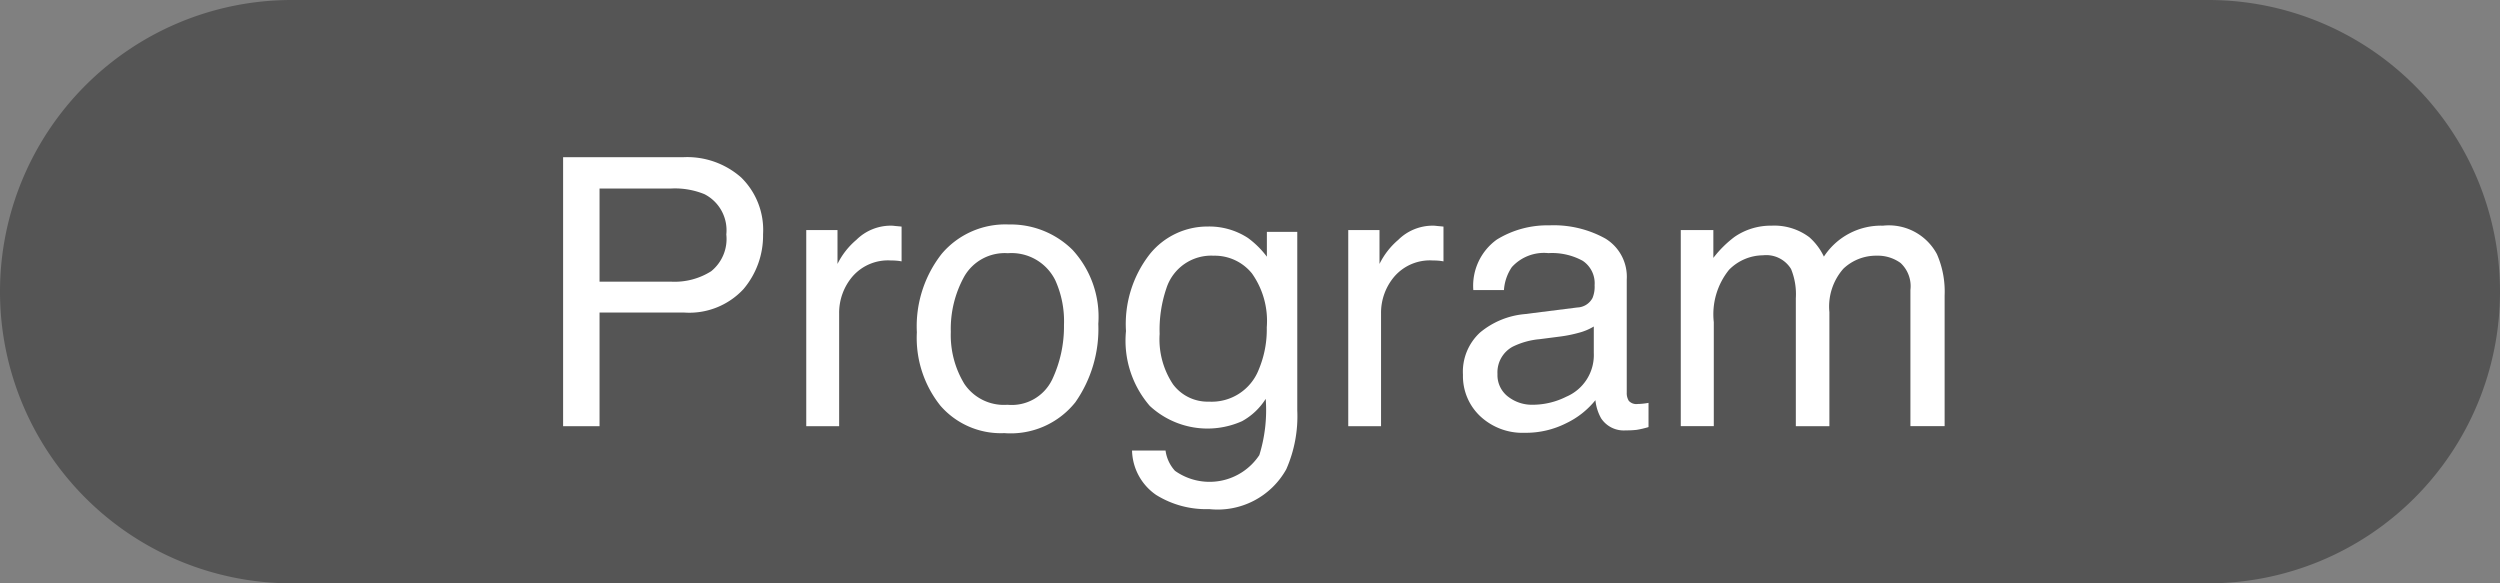
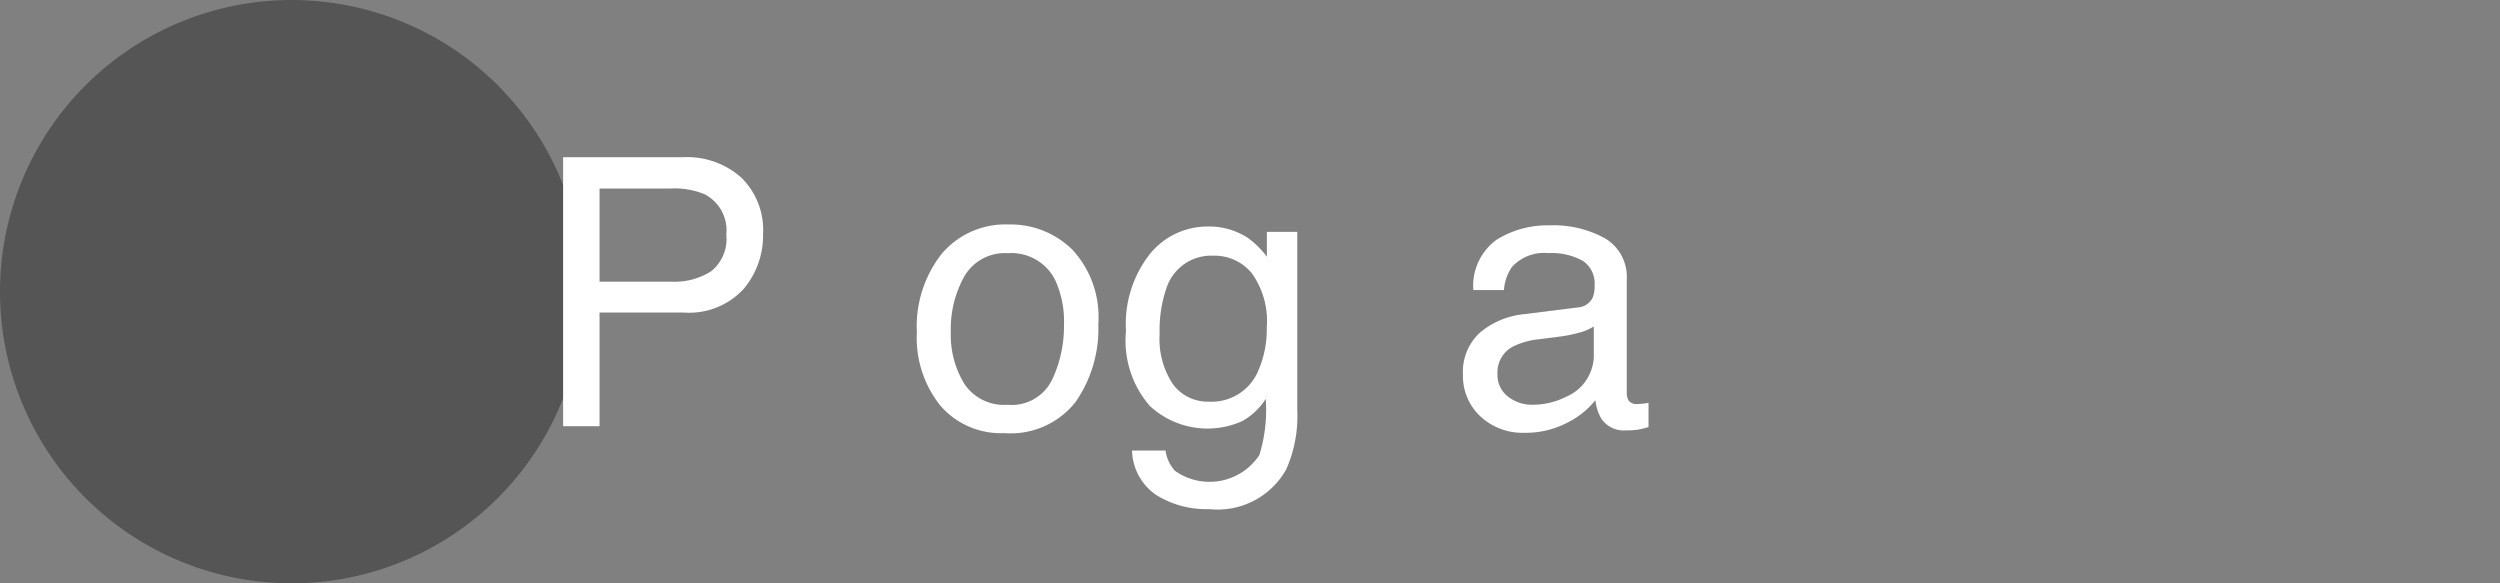
<svg xmlns="http://www.w3.org/2000/svg" width="120" height="28" viewBox="0 0 120 28">
  <rect x="0" y="0" width="120" height="28" fill="#808080" stroke="none" />
  <defs>
    <clipPath id="a">
      <rect width="120" height="28" fill="none" />
    </clipPath>
  </defs>
  <g clip-path="url(#a)">
-     <path d="M106,28H14A14,14,0,0,1,14,0h92a14,14,0,0,1,0,28" fill="#555" />
+     <path d="M106,28H14A14,14,0,0,1,14,0a14,14,0,0,1,0,28" fill="#555" />
    <path d="M27.029,7.545h5.778a3.916,3.916,0,0,1,2.766.971,3.523,3.523,0,0,1,1.054,2.729,3.971,3.971,0,0,1-.94,2.632A3.545,3.545,0,0,1,32.81,15H28.778v5.458H27.029ZM33.813,9.32a3.75,3.75,0,0,0-1.579-.272H28.778v4.473h3.456a3.281,3.281,0,0,0,1.9-.5,1.991,1.991,0,0,0,.729-1.766A1.945,1.945,0,0,0,33.813,9.32" fill="#fff" />
-     <path d="M38.7,11.043h1.5v1.626a3.6,3.6,0,0,1,.905-1.156,2.348,2.348,0,0,1,1.661-.681c.03,0,.079,0,.15.009s.19.017.36.035v1.67a2.3,2.3,0,0,0-.259-.035c-.079-.006-.166-.009-.259-.009a2.256,2.256,0,0,0-1.837.769,2.684,2.684,0,0,0-.642,1.771v5.414H38.7Z" fill="#fff" />
    <path d="M51.471,11.982a4.749,4.749,0,0,1,1.248,3.565,6.144,6.144,0,0,1-1.1,3.759,3.969,3.969,0,0,1-3.413,1.484,3.841,3.841,0,0,1-3.063-1.313,5.209,5.209,0,0,1-1.134-3.526,5.635,5.635,0,0,1,1.2-3.776,4,4,0,0,1,3.212-1.4,4.218,4.218,0,0,1,3.054,1.212m-.982,6.256a5.978,5.978,0,0,0,.578-2.646,4.762,4.762,0,0,0-.417-2.143,2.342,2.342,0,0,0-2.277-1.3,2.241,2.241,0,0,0-2.086,1.106,5.175,5.175,0,0,0-.652,2.669,4.5,4.5,0,0,0,.652,2.5,2.289,2.289,0,0,0,2.069,1,2.152,2.152,0,0,0,2.133-1.189" fill="#fff" />
    <path d="M59.9,11.421a4.349,4.349,0,0,1,.91.9V11.131h1.459v8.56a6.319,6.319,0,0,1-.526,2.83,3.769,3.769,0,0,1-3.7,1.916,4.535,4.535,0,0,1-2.549-.681,2.658,2.658,0,0,1-1.156-2.131h1.608a1.793,1.793,0,0,0,.454.975,2.867,2.867,0,0,0,4.048-.755,7.288,7.288,0,0,0,.306-2.7,3.11,3.11,0,0,1-1.138,1.073,4.072,4.072,0,0,1-4.426-.734,4.786,4.786,0,0,1-1.143-3.591A5.449,5.449,0,0,1,55.189,12.2a3.553,3.553,0,0,1,2.779-1.327,3.4,3.4,0,0,1,1.927.545m.193,1.7a2.294,2.294,0,0,0-1.828-.844,2.257,2.257,0,0,0-2.273,1.565,6.151,6.151,0,0,0-.324,2.188,3.9,3.9,0,0,0,.643,2.422,2.073,2.073,0,0,0,1.727.83A2.424,2.424,0,0,0,60.42,17.74a4.975,4.975,0,0,0,.385-2.03,3.939,3.939,0,0,0-.717-2.593" fill="#fff" />
-     <path d="M64.716,11.043h1.5v1.626a3.6,3.6,0,0,1,.9-1.156,2.348,2.348,0,0,1,1.661-.681c.03,0,.079,0,.15.009s.19.017.36.035v1.67a2.3,2.3,0,0,0-.259-.035c-.079-.006-.166-.009-.259-.009a2.256,2.256,0,0,0-1.837.769,2.684,2.684,0,0,0-.642,1.771v5.414H64.716Z" fill="#fff" />
    <path d="M75.711,14.759a.86.86,0,0,0,.73-.456,1.406,1.406,0,0,0,.1-.609,1.294,1.294,0,0,0-.575-1.178,3.067,3.067,0,0,0-1.644-.366,2.08,2.08,0,0,0-1.754.672,2.22,2.22,0,0,0-.378,1.1H70.719A2.73,2.73,0,0,1,71.847,11.5a4.621,4.621,0,0,1,2.515-.683,5.112,5.112,0,0,1,2.695.633,2.147,2.147,0,0,1,1.027,1.969v5.423a.7.7,0,0,0,.1.4.49.49,0,0,0,.426.149,2.367,2.367,0,0,0,.238-.014c.088-.008.181-.022.281-.039V20.5a4.54,4.54,0,0,1-.563.132,4.212,4.212,0,0,1-.527.026,1.3,1.3,0,0,1-1.186-.58,2.24,2.24,0,0,1-.273-.87,4.016,4.016,0,0,1-1.388,1.1,4.294,4.294,0,0,1-2,.466,2.971,2.971,0,0,1-2.14-.794,2.641,2.641,0,0,1-.83-1.988,2.558,2.558,0,0,1,.817-2.028,3.891,3.891,0,0,1,2.145-.887ZM72.38,19.033a1.86,1.86,0,0,0,1.187.395,3.608,3.608,0,0,0,1.617-.387,2.171,2.171,0,0,0,1.318-2.1V15.672a2.69,2.69,0,0,1-.746.308,6.3,6.3,0,0,1-.894.177l-.956.123a3.67,3.67,0,0,0-1.293.359,1.4,1.4,0,0,0-.734,1.315,1.3,1.3,0,0,0,.5,1.079" fill="#fff" />
-     <path d="M80.677,11.043h1.564v1.336a5.251,5.251,0,0,1,1.02-1.011,3.067,3.067,0,0,1,1.775-.536,2.8,2.8,0,0,1,1.811.554,2.891,2.891,0,0,1,.7.931,3.277,3.277,0,0,1,2.839-1.485A2.616,2.616,0,0,1,92.973,12.2a4.481,4.481,0,0,1,.369,1.986v6.267H91.7V13.917a1.521,1.521,0,0,0-.47-1.292,1.863,1.863,0,0,0-1.147-.352,2.278,2.278,0,0,0-1.6.624,2.745,2.745,0,0,0-.672,2.084v5.475H86.2V14.313a3.2,3.2,0,0,0-.229-1.4,1.394,1.394,0,0,0-1.345-.659,2.319,2.319,0,0,0-1.63.694,3.4,3.4,0,0,0-.734,2.514v4.992H80.677Z" fill="#fff" />
  </g>
</svg>